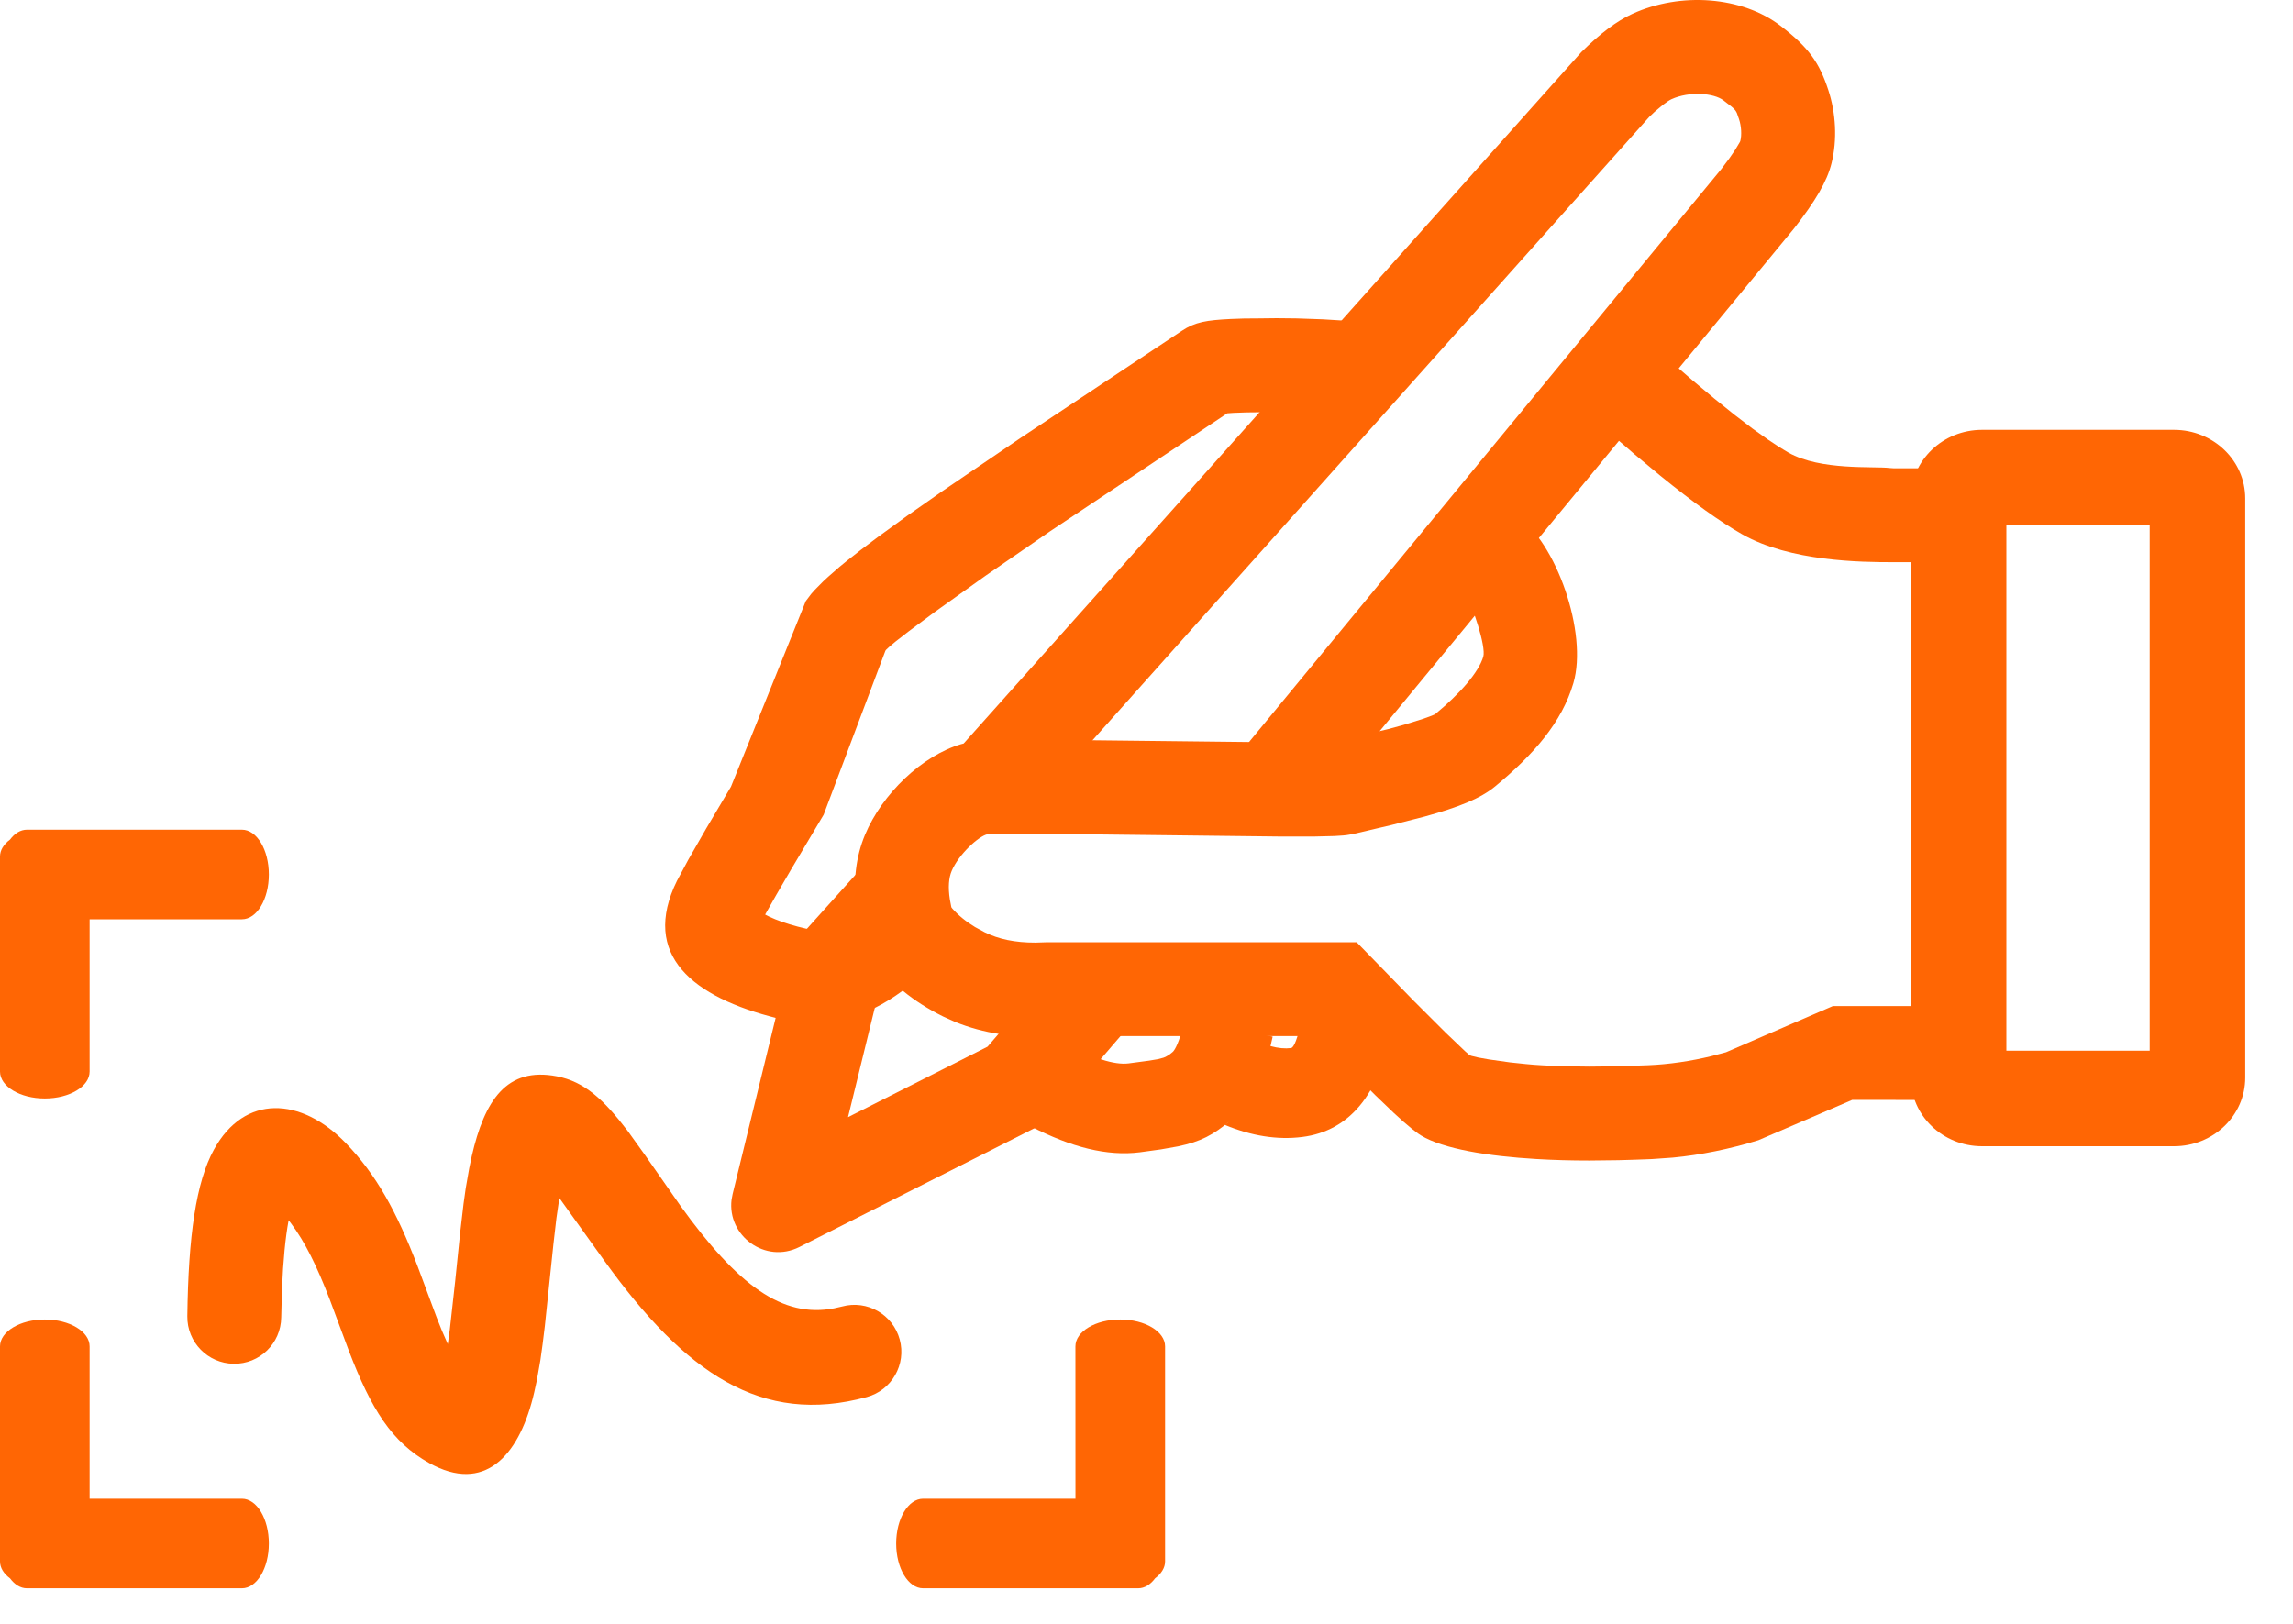
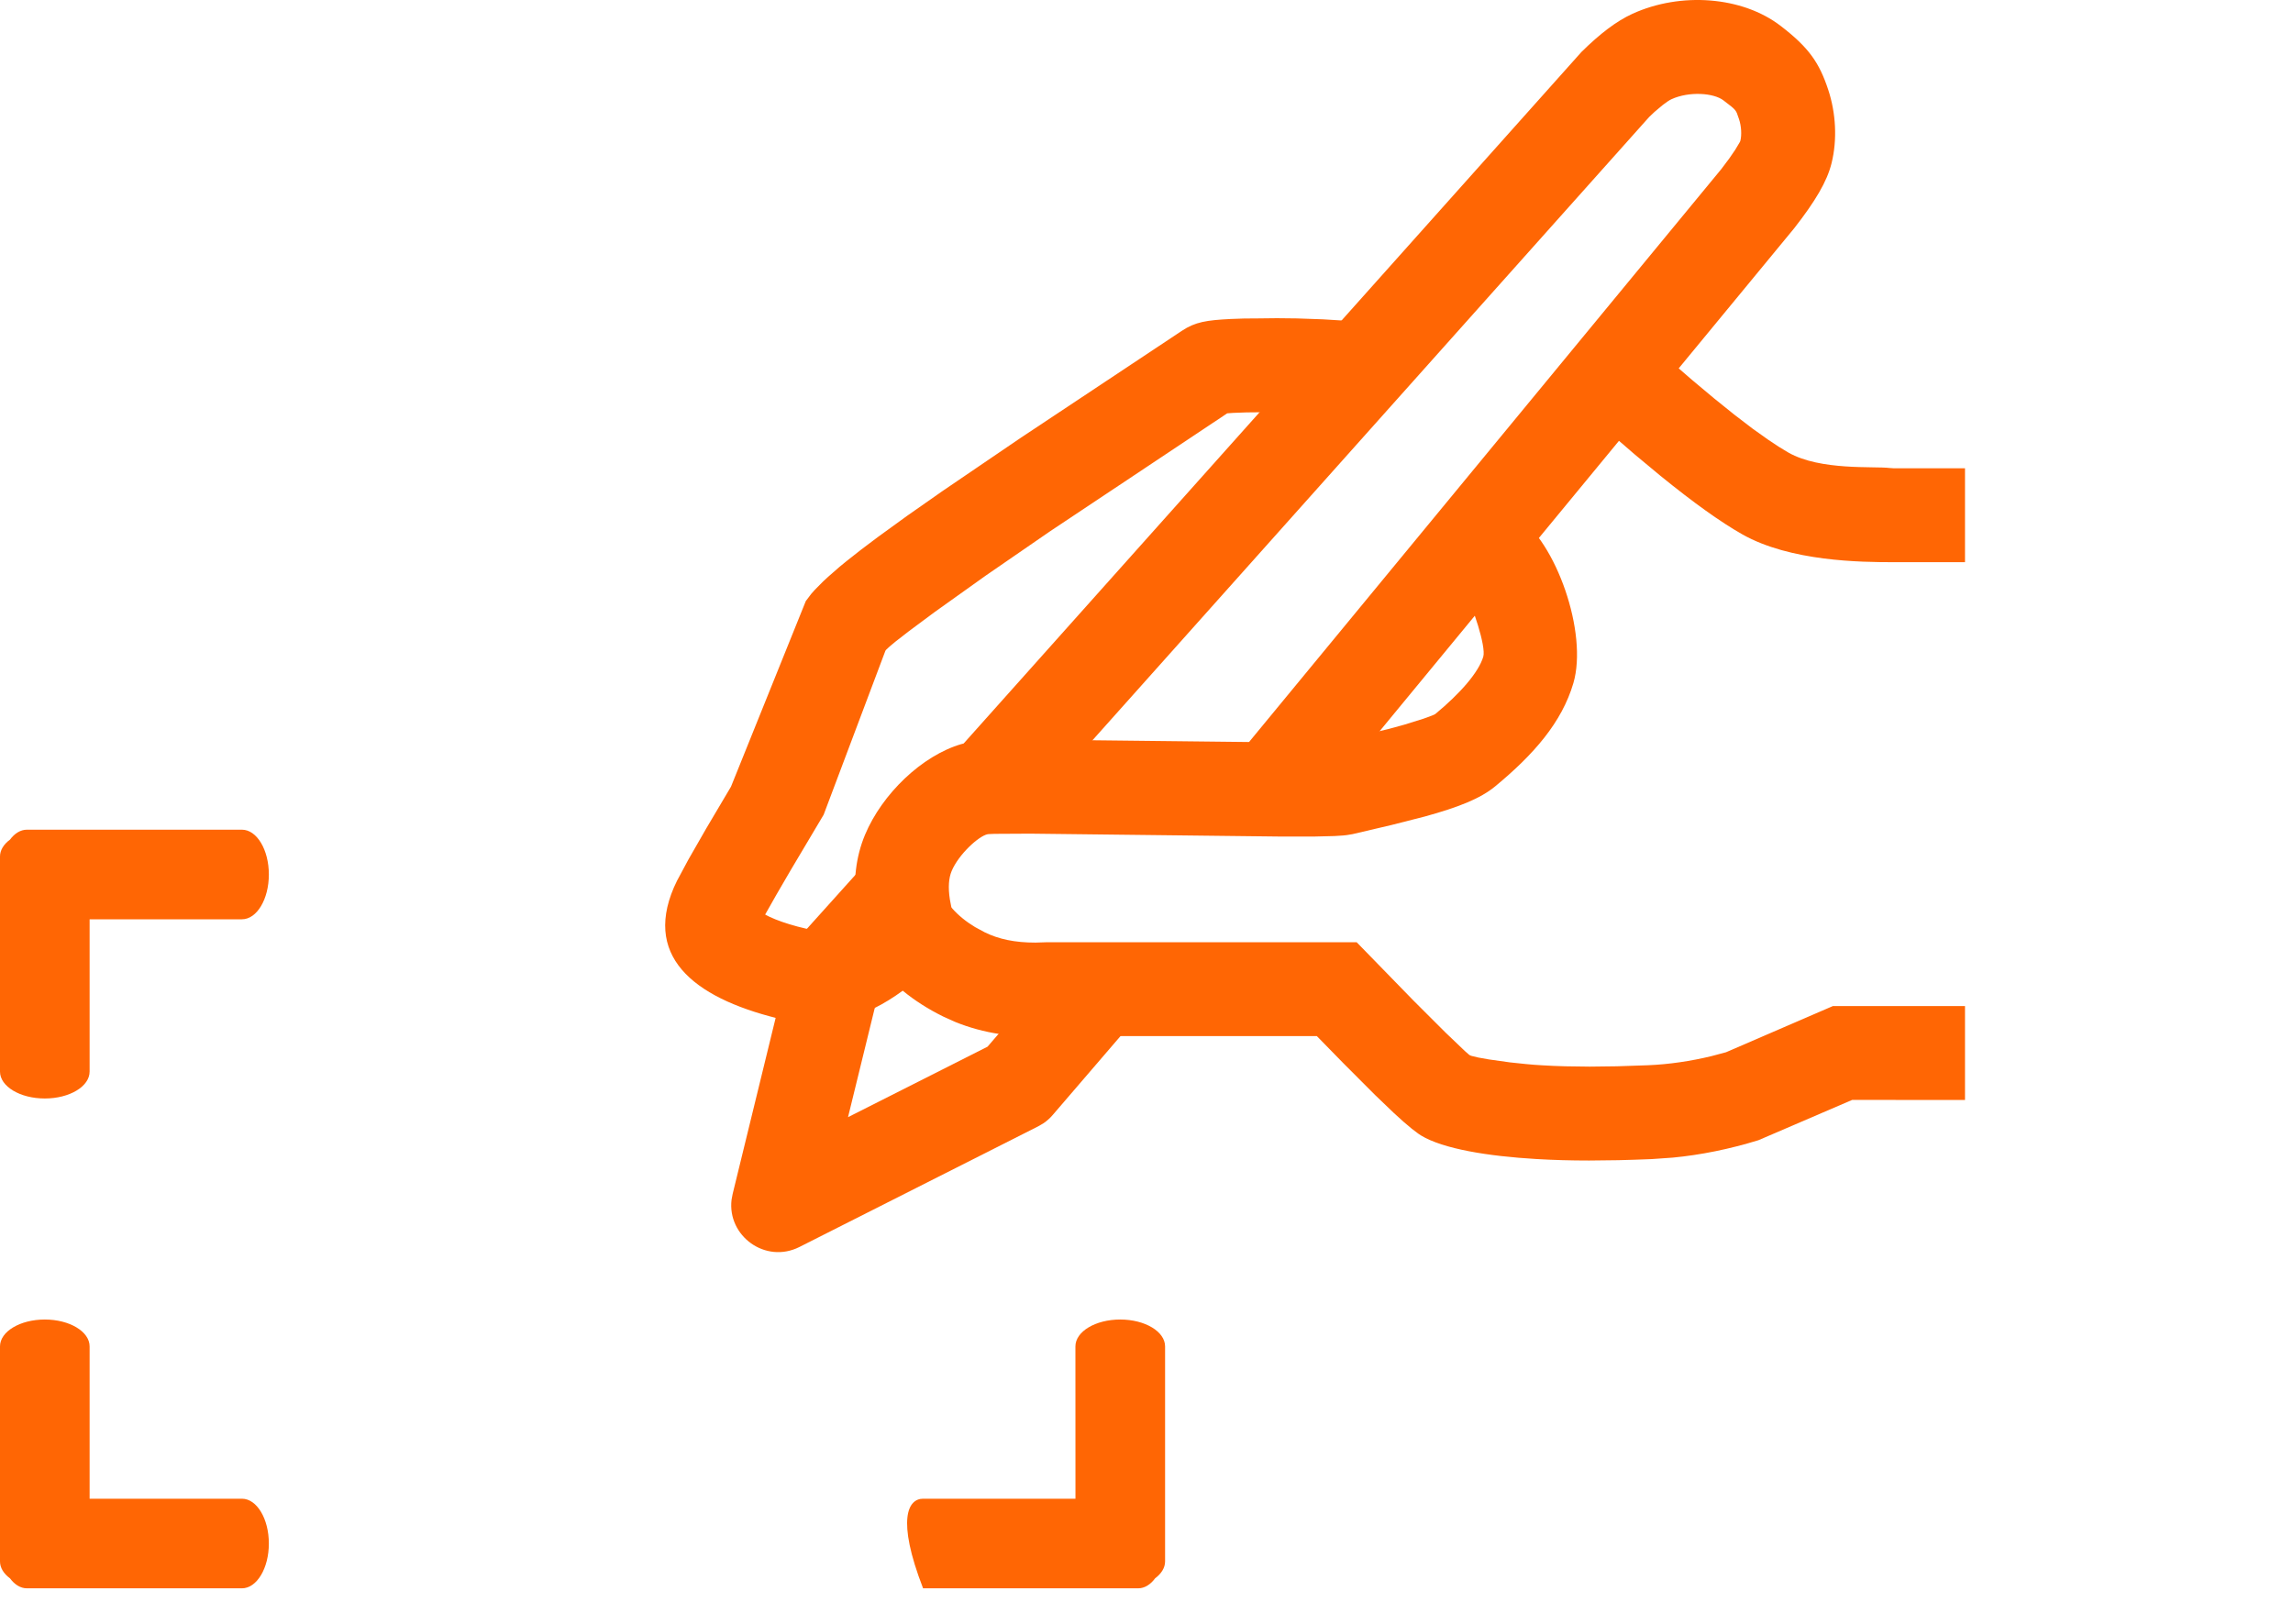
<svg xmlns="http://www.w3.org/2000/svg" width="48px" height="34px" viewBox="0 0 48 34" version="1.1">
  <title>Group 46</title>
  <g id="Page-1" stroke="none" stroke-width="1" fill="none" fill-rule="evenodd">
    <g id="Group-46" transform="translate(0, 0)">
      <g id="Group-45" transform="translate(13.924, 0)" fill="#FF6604" fill-rule="nonzero">
        <path d="M14.643,6.762 L14.769,6.785 L14.348,8.705 L14.282,8.694 L14.065,8.673 L13.761,8.654 L13.402,8.639 L13.018,8.631 L12.64,8.63 L12.165,8.635 L11.89,8.645 L11.766,8.654 L8.059,11.123 L6.715,12.049 L5.636,12.819 L5.106,13.213 L4.825,13.431 L4.699,13.536 L4.626,13.604 C4.619,13.612 4.614,13.619 4.611,13.624 L3.318,17.058 L2.632,18.212 L2.331,18.729 L2.093,19.149 L2.185,19.196 C2.338,19.268 2.538,19.338 2.77,19.4 L2.949,19.444 C3.204,19.502 3.518,19.404 3.926,19.071 L4,19.005 C3.933,18.454 3.99,17.944 4.183,17.48 C4.542,16.621 5.377,15.821 6.199,15.58 L6.414,15.53 L6.61,15.508 L7.1,15.491 L8.107,15.49 L13.435,15.55 L13.942,15.548 L15.133,15.266 L15.473,15.173 L15.874,15.048 L16.046,14.985 C16.089,14.968 16.115,14.956 16.124,14.948 C16.644,14.518 17.029,14.077 17.126,13.749 C17.188,13.537 16.895,12.663 16.762,12.463 L16.73,12.426 L17.816,10.788 C18.654,11.344 19.319,13.256 19.012,14.303 C18.771,15.124 18.184,15.796 17.376,16.464 C17.062,16.723 16.605,16.902 15.902,17.096 L15.204,17.274 L14.389,17.465 L14.269,17.485 C14.247,17.488 14.223,17.491 14.196,17.493 L14.012,17.505 L13.607,17.515 L12.829,17.515 L7.644,17.455 L6.894,17.459 L6.777,17.464 C6.765,17.465 6.756,17.466 6.75,17.467 C6.565,17.503 6.143,17.889 5.997,18.238 C5.937,18.381 5.92,18.577 5.96,18.833 L5.991,18.996 L6.012,19.024 C6.139,19.167 6.297,19.296 6.487,19.411 L6.689,19.52 C6.979,19.663 7.318,19.737 7.751,19.736 L7.976,19.729 L14.476,19.729 L15.663,20.948 L16.334,21.618 L16.742,22.008 L16.823,22.079 C16.832,22.086 16.84,22.092 16.845,22.095 L16.878,22.108 L17.019,22.142 L17.243,22.182 L17.684,22.244 L18.017,22.279 C18.073,22.285 18.13,22.289 18.186,22.294 L18.355,22.305 C18.517,22.315 18.678,22.322 18.843,22.326 L19.355,22.333 L19.92,22.326 L20.571,22.304 C21.018,22.286 21.478,22.216 21.899,22.114 L22.207,22.032 L24.444,21.065 L27.21,21.065 L27.21,23.031 L24.848,23.03 L22.885,23.874 C22.28,24.06 21.682,24.182 21.093,24.238 L20.652,24.269 C20.403,24.279 20.172,24.287 19.955,24.292 L19.342,24.299 C18.954,24.299 18.6,24.289 18.24,24.268 C17.222,24.208 16.286,24.056 15.822,23.774 L15.766,23.737 L15.629,23.633 L15.457,23.488 L15.25,23.3 L14.865,22.931 L14.203,22.268 L13.642,21.694 L8.034,21.694 C7.323,21.736 6.665,21.639 6.071,21.397 L5.82,21.284 C5.508,21.13 5.225,20.95 4.973,20.743 C4.182,21.325 3.351,21.552 2.511,21.36 C0.717,20.95 -0.472,20.109 0.182,18.583 L0.249,18.44 L0.485,18 L0.86,17.346 L1.378,16.471 L2.944,12.585 L3.059,12.433 C3.082,12.406 3.106,12.379 3.132,12.351 L3.309,12.172 C3.342,12.141 3.376,12.109 3.413,12.076 L3.652,11.867 C3.696,11.831 3.742,11.793 3.789,11.755 L4.096,11.513 L4.449,11.247 L5.068,10.798 L5.799,10.286 L7.433,9.174 L10.814,6.928 C11.097,6.739 11.335,6.705 11.837,6.679 L12.121,6.669 L12.408,6.667 C12.662,6.661 12.942,6.661 13.221,6.667 L13.767,6.686 C14.03,6.699 14.273,6.717 14.467,6.739 L14.643,6.762 Z M19.701,9 L20.999,7.524 L21.5,7.958 L21.96,8.343 L22.38,8.681 L22.757,8.97 L23.093,9.209 C23.25,9.317 23.391,9.406 23.515,9.477 C24.186,9.857 25.304,9.758 25.632,9.799 L25.72,9.805 L27.21,9.805 L27.21,11.771 L25.72,11.771 C25.029,11.771 23.552,11.757 22.546,11.187 C22.089,10.928 21.52,10.52 20.829,9.958 L20.288,9.508 L19.701,9 Z" id="Shape" />
-         <path d="M10.88,21.322 L12.717,21.705 L12.672,21.903 C12.835,21.948 12.978,21.96 13.102,21.944 C13.138,21.94 13.21,21.849 13.29,21.488 L13.32,21.34 L15.164,21.687 C14.938,22.885 14.342,23.679 13.337,23.806 C12.814,23.872 12.274,23.784 11.719,23.555 L11.838,23.457 C11.475,23.764 11.215,23.902 10.735,24.003 L10.378,24.066 L9.935,24.127 C9.252,24.213 8.499,24.021 7.657,23.586 L7.373,23.432 L8.299,21.8 C8.937,22.162 9.413,22.302 9.7,22.265 L10.129,22.208 L10.308,22.178 L10.429,22.147 C10.445,22.141 10.46,22.135 10.474,22.129 L10.55,22.085 C10.574,22.068 10.597,22.049 10.624,22.026 C10.677,21.981 10.766,21.797 10.846,21.47 L10.88,21.322 Z" id="Combined-Shape" />
        <path d="M4.068,18.223 L5.529,19.538 L4.488,20.695 L3.828,23.391 L6.749,21.915 L8.372,20.026 L9.864,21.307 L8.113,23.345 C8.057,23.411 7.993,23.468 7.922,23.517 L7.811,23.582 L2.811,26.109 C2.099,26.468 1.298,25.878 1.39,25.119 L1.413,24.998 L2.636,19.989 C2.665,19.871 2.716,19.76 2.785,19.66 L2.861,19.565 L4.068,18.223 Z M23.352,0.543 C23.943,0.997 24.161,1.314 24.348,1.883 C24.507,2.366 24.539,2.922 24.417,3.415 C24.322,3.802 24.074,4.216 23.634,4.78 L13.567,16.995 L12.076,15.714 L22.112,3.536 L22.278,3.314 L22.4,3.136 L22.499,2.97 C22.504,2.959 22.507,2.951 22.508,2.946 C22.538,2.824 22.528,2.641 22.48,2.497 L22.434,2.366 C22.412,2.317 22.385,2.285 22.325,2.235 L22.154,2.102 C21.95,1.945 21.436,1.908 21.066,2.077 C21.022,2.097 20.959,2.139 20.882,2.199 L20.714,2.34 L20.598,2.45 L7.366,17.268 L5.912,15.944 L19.181,1.088 C19.565,0.709 19.91,0.444 20.248,0.289 C21.255,-0.171 22.544,-0.079 23.352,0.543 Z" id="Shape" />
-         <path d="M31.585,9 L27.567,9 C26.743,9 26.076,9.643 26.076,10.436 L26.076,22.564 C26.076,23.357 26.743,24 27.567,24 L31.585,24 C32.408,24 33.076,23.357 33.076,22.564 L33.076,10.436 C33.076,9.643 32.408,9 31.585,9 Z M31.076,11 L31.076,22 L28.076,22 L28.076,11 L31.076,11 Z" id="Rectangle" />
      </g>
-       <path d="M0.938,27.628 C1.456,27.628 1.876,27.88 1.876,28.191 L1.876,28.191 L1.876,31.38 L5.065,31.38 C5.376,31.38 5.628,31.8 5.628,32.318 C5.628,32.836 5.376,33.256 5.065,33.256 L5.065,33.256 L0.563,33.256 C0.429,33.256 0.306,33.178 0.209,33.047 C0.078,32.95 1.10958354e-10,32.827 1.10958354e-10,32.693 L1.10958354e-10,32.693 L1.10958354e-10,28.191 C1.10958354e-10,27.88 0.42,27.628 0.938,27.628 Z M23.45,27.628 C23.969,27.628 24.389,27.88 24.389,28.191 L24.389,32.693 C24.389,32.827 24.31,32.95 24.18,33.047 C24.083,33.178 23.96,33.256 23.826,33.256 L19.323,33.256 C19.012,33.256 18.76,32.836 18.76,32.318 C18.76,31.8 19.012,31.38 19.323,31.38 L22.513,31.38 L22.512,28.191 C22.512,27.88 22.932,27.628 23.45,27.628 Z M5.065,17.372 C5.376,17.372 5.628,17.792 5.628,18.31 C5.628,18.828 5.376,19.248 5.065,19.248 L1.876,19.248 L1.876,22.437 C1.876,22.748 1.456,23 0.938,23 C0.42,23 0,22.748 0,22.437 L0,17.934 C0,17.8 0.078,17.677 0.209,17.58 C0.306,17.45 0.429,17.372 0.563,17.372 L5.065,17.372 Z" id="Combined-Shape" fill="#FF6604" />
-       <path d="M10.831,22.581 C11.413,22.581 11.878,22.865 12.506,23.424 L12.951,23.844 L13.886,24.749 C15.386,26.16 16.432,26.654 17.455,26.241 L17.609,26.173 C18.096,25.933 18.685,26.133 18.925,26.62 C19.165,27.107 18.964,27.697 18.477,27.936 C16.426,28.946 14.654,28.172 12.539,26.18 L11.366,25.072 L11.386,25.495 L11.428,26.041 L11.579,27.759 L11.606,28.147 L11.624,28.48 L11.632,28.906 L11.626,29.164 C11.624,29.206 11.622,29.248 11.62,29.291 C11.547,30.536 11.007,31.451 9.752,31.04 C8.898,30.76 8.346,30.166 7.652,29.055 L7.052,28.073 C6.653,27.435 6.314,26.99 5.95,26.662 L5.892,26.611 L5.892,26.626 C5.895,26.98 5.94,27.459 6.03,28.051 L6.128,28.638 C6.225,29.172 5.871,29.684 5.337,29.78 C4.803,29.877 4.291,29.523 4.194,28.989 C3.894,27.334 3.837,26.196 4.074,25.458 C4.482,24.186 5.659,24.029 6.755,24.794 C7.515,25.325 8.077,26.004 8.719,27.03 L9.32,28.014 L9.481,28.265 L9.657,28.52 L9.64,28.208 L9.558,27.202 L9.465,26.167 L9.42,25.57 L9.403,25.245 L9.395,24.821 L9.399,24.557 C9.44,23.373 9.752,22.581 10.831,22.581 Z" id="Path" fill="#FF6600" fill-rule="nonzero" transform="translate(11.477, 26.86) rotate(11) translate(-11.477, -26.86) " />
+       <path d="M0.938,27.628 C1.456,27.628 1.876,27.88 1.876,28.191 L1.876,28.191 L1.876,31.38 L5.065,31.38 C5.376,31.38 5.628,31.8 5.628,32.318 C5.628,32.836 5.376,33.256 5.065,33.256 L5.065,33.256 L0.563,33.256 C0.429,33.256 0.306,33.178 0.209,33.047 C0.078,32.95 1.10958354e-10,32.827 1.10958354e-10,32.693 L1.10958354e-10,32.693 L1.10958354e-10,28.191 C1.10958354e-10,27.88 0.42,27.628 0.938,27.628 Z M23.45,27.628 C23.969,27.628 24.389,27.88 24.389,28.191 L24.389,32.693 C24.389,32.827 24.31,32.95 24.18,33.047 C24.083,33.178 23.96,33.256 23.826,33.256 L19.323,33.256 C18.76,31.8 19.012,31.38 19.323,31.38 L22.513,31.38 L22.512,28.191 C22.512,27.88 22.932,27.628 23.45,27.628 Z M5.065,17.372 C5.376,17.372 5.628,17.792 5.628,18.31 C5.628,18.828 5.376,19.248 5.065,19.248 L1.876,19.248 L1.876,22.437 C1.876,22.748 1.456,23 0.938,23 C0.42,23 0,22.748 0,22.437 L0,17.934 C0,17.8 0.078,17.677 0.209,17.58 C0.306,17.45 0.429,17.372 0.563,17.372 L5.065,17.372 Z" id="Combined-Shape" fill="#FF6604" />
    </g>
  </g>
</svg>